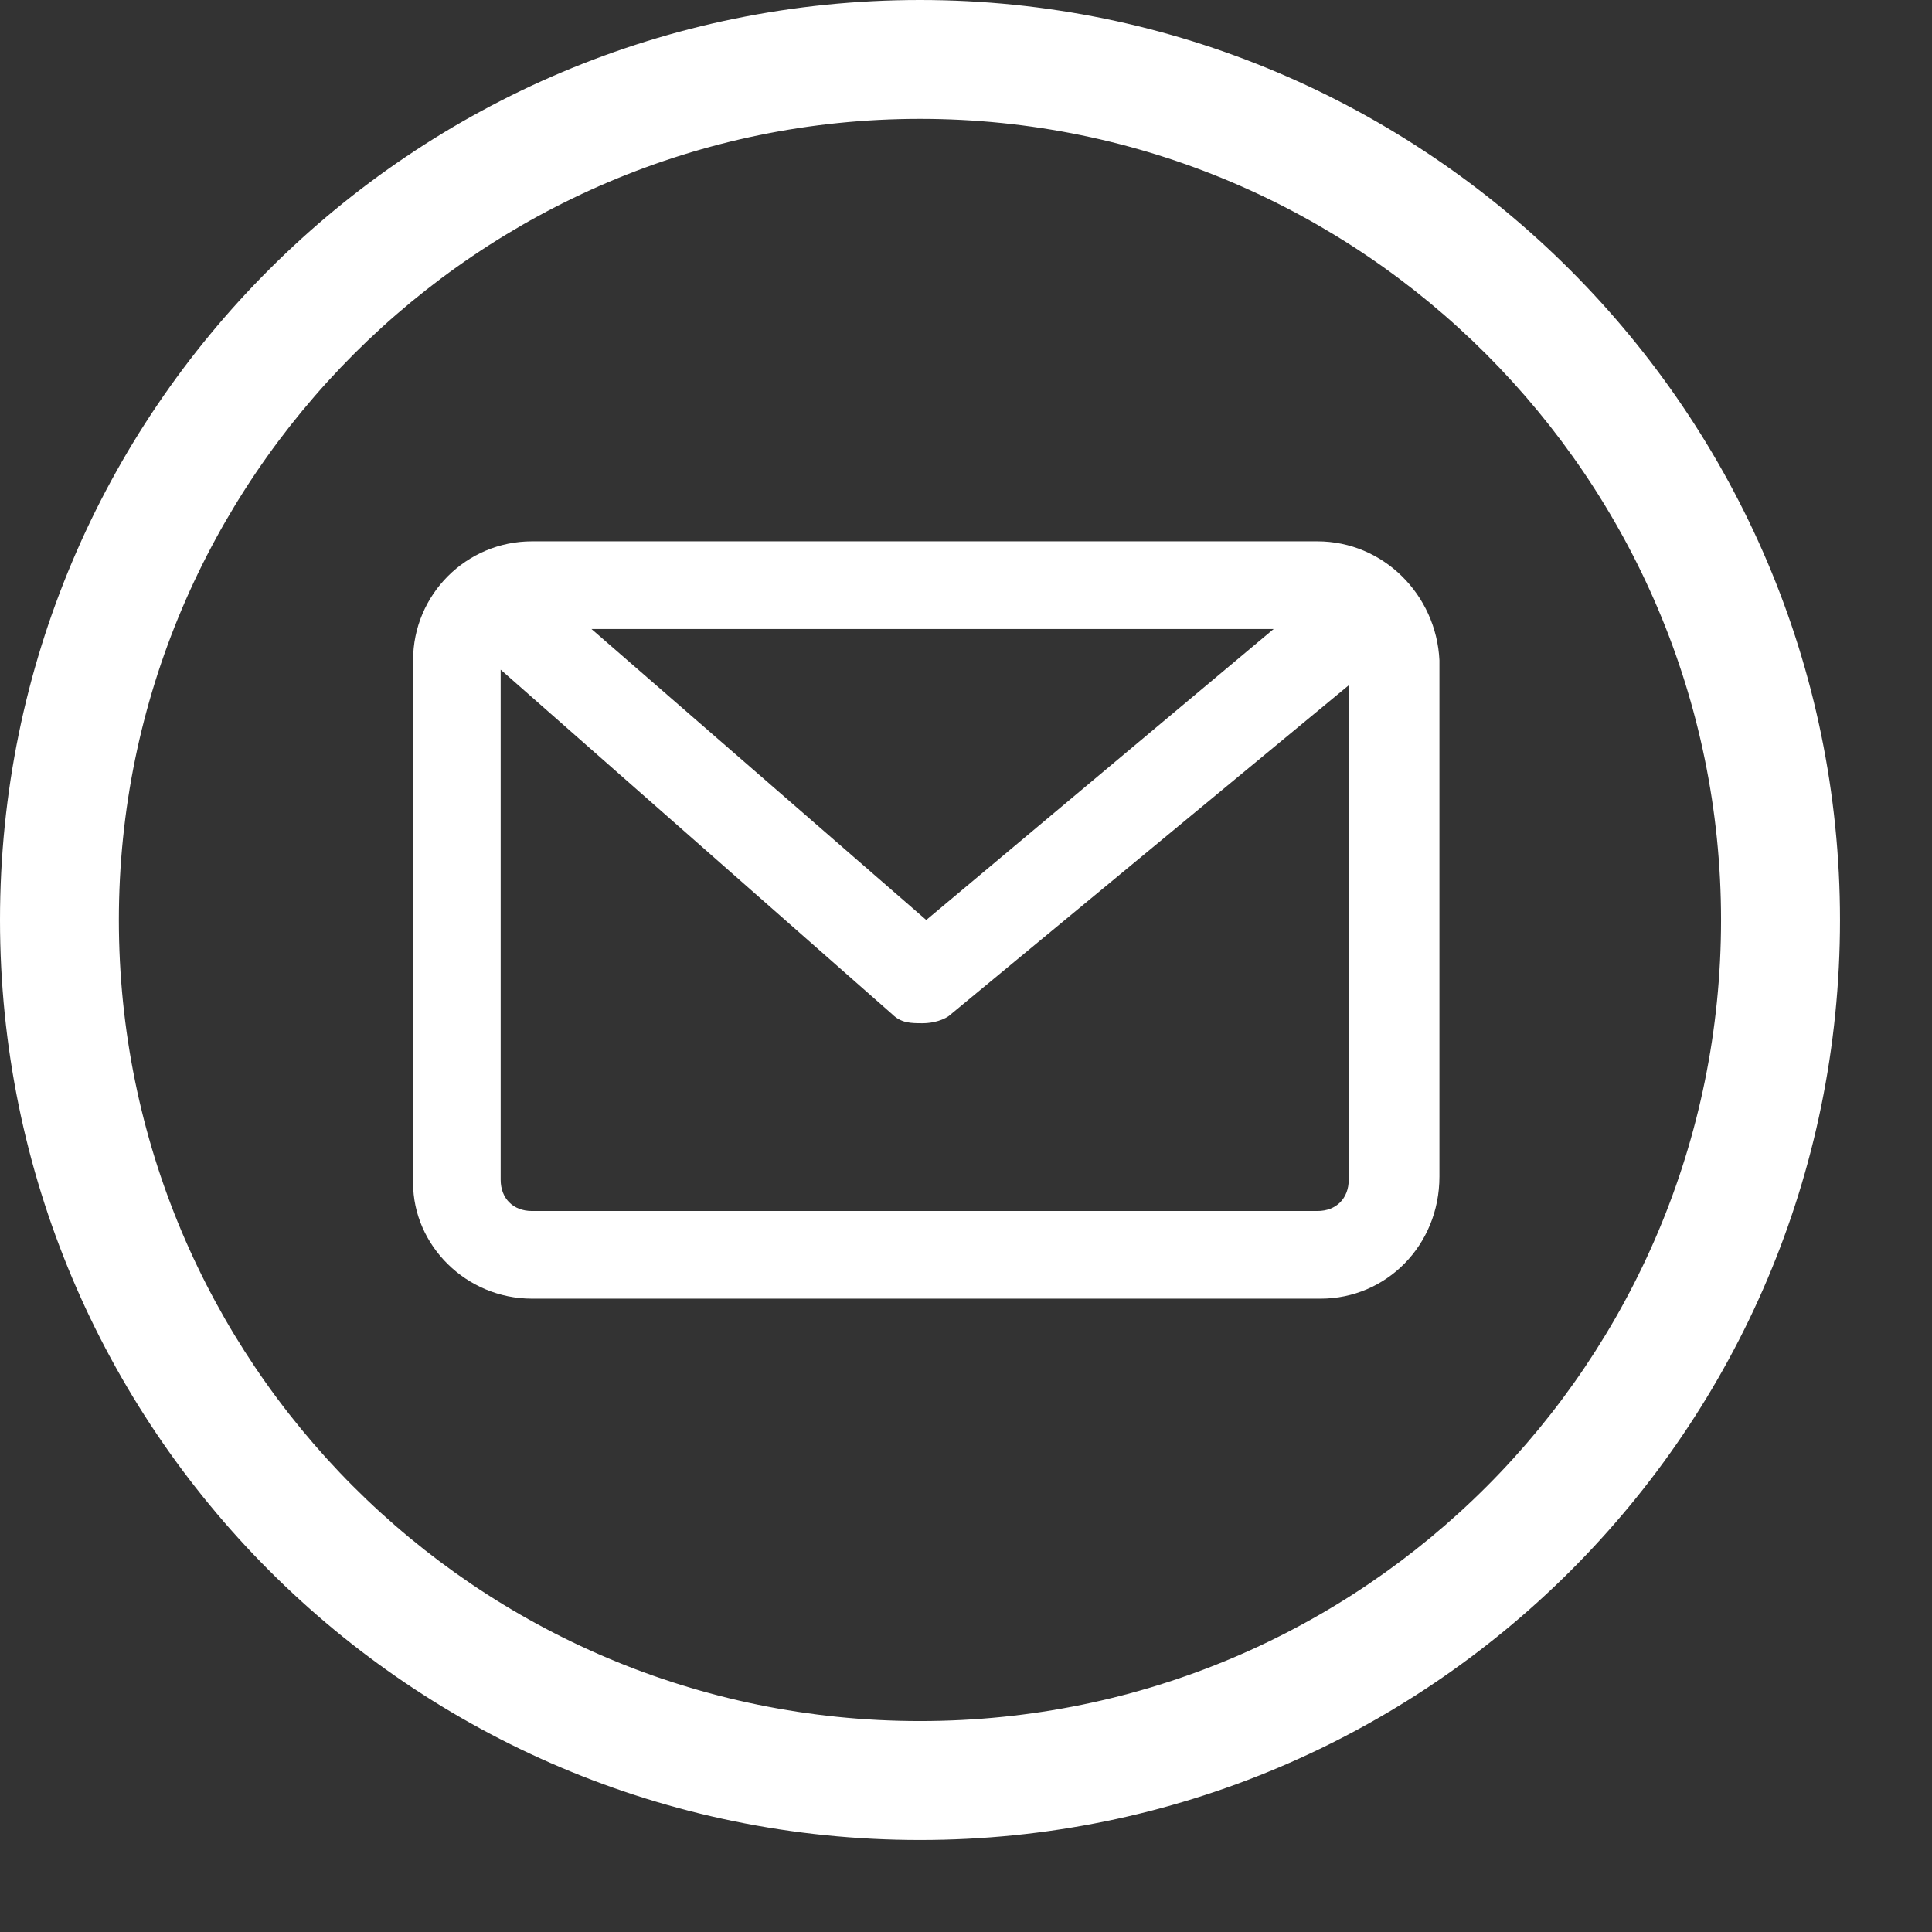
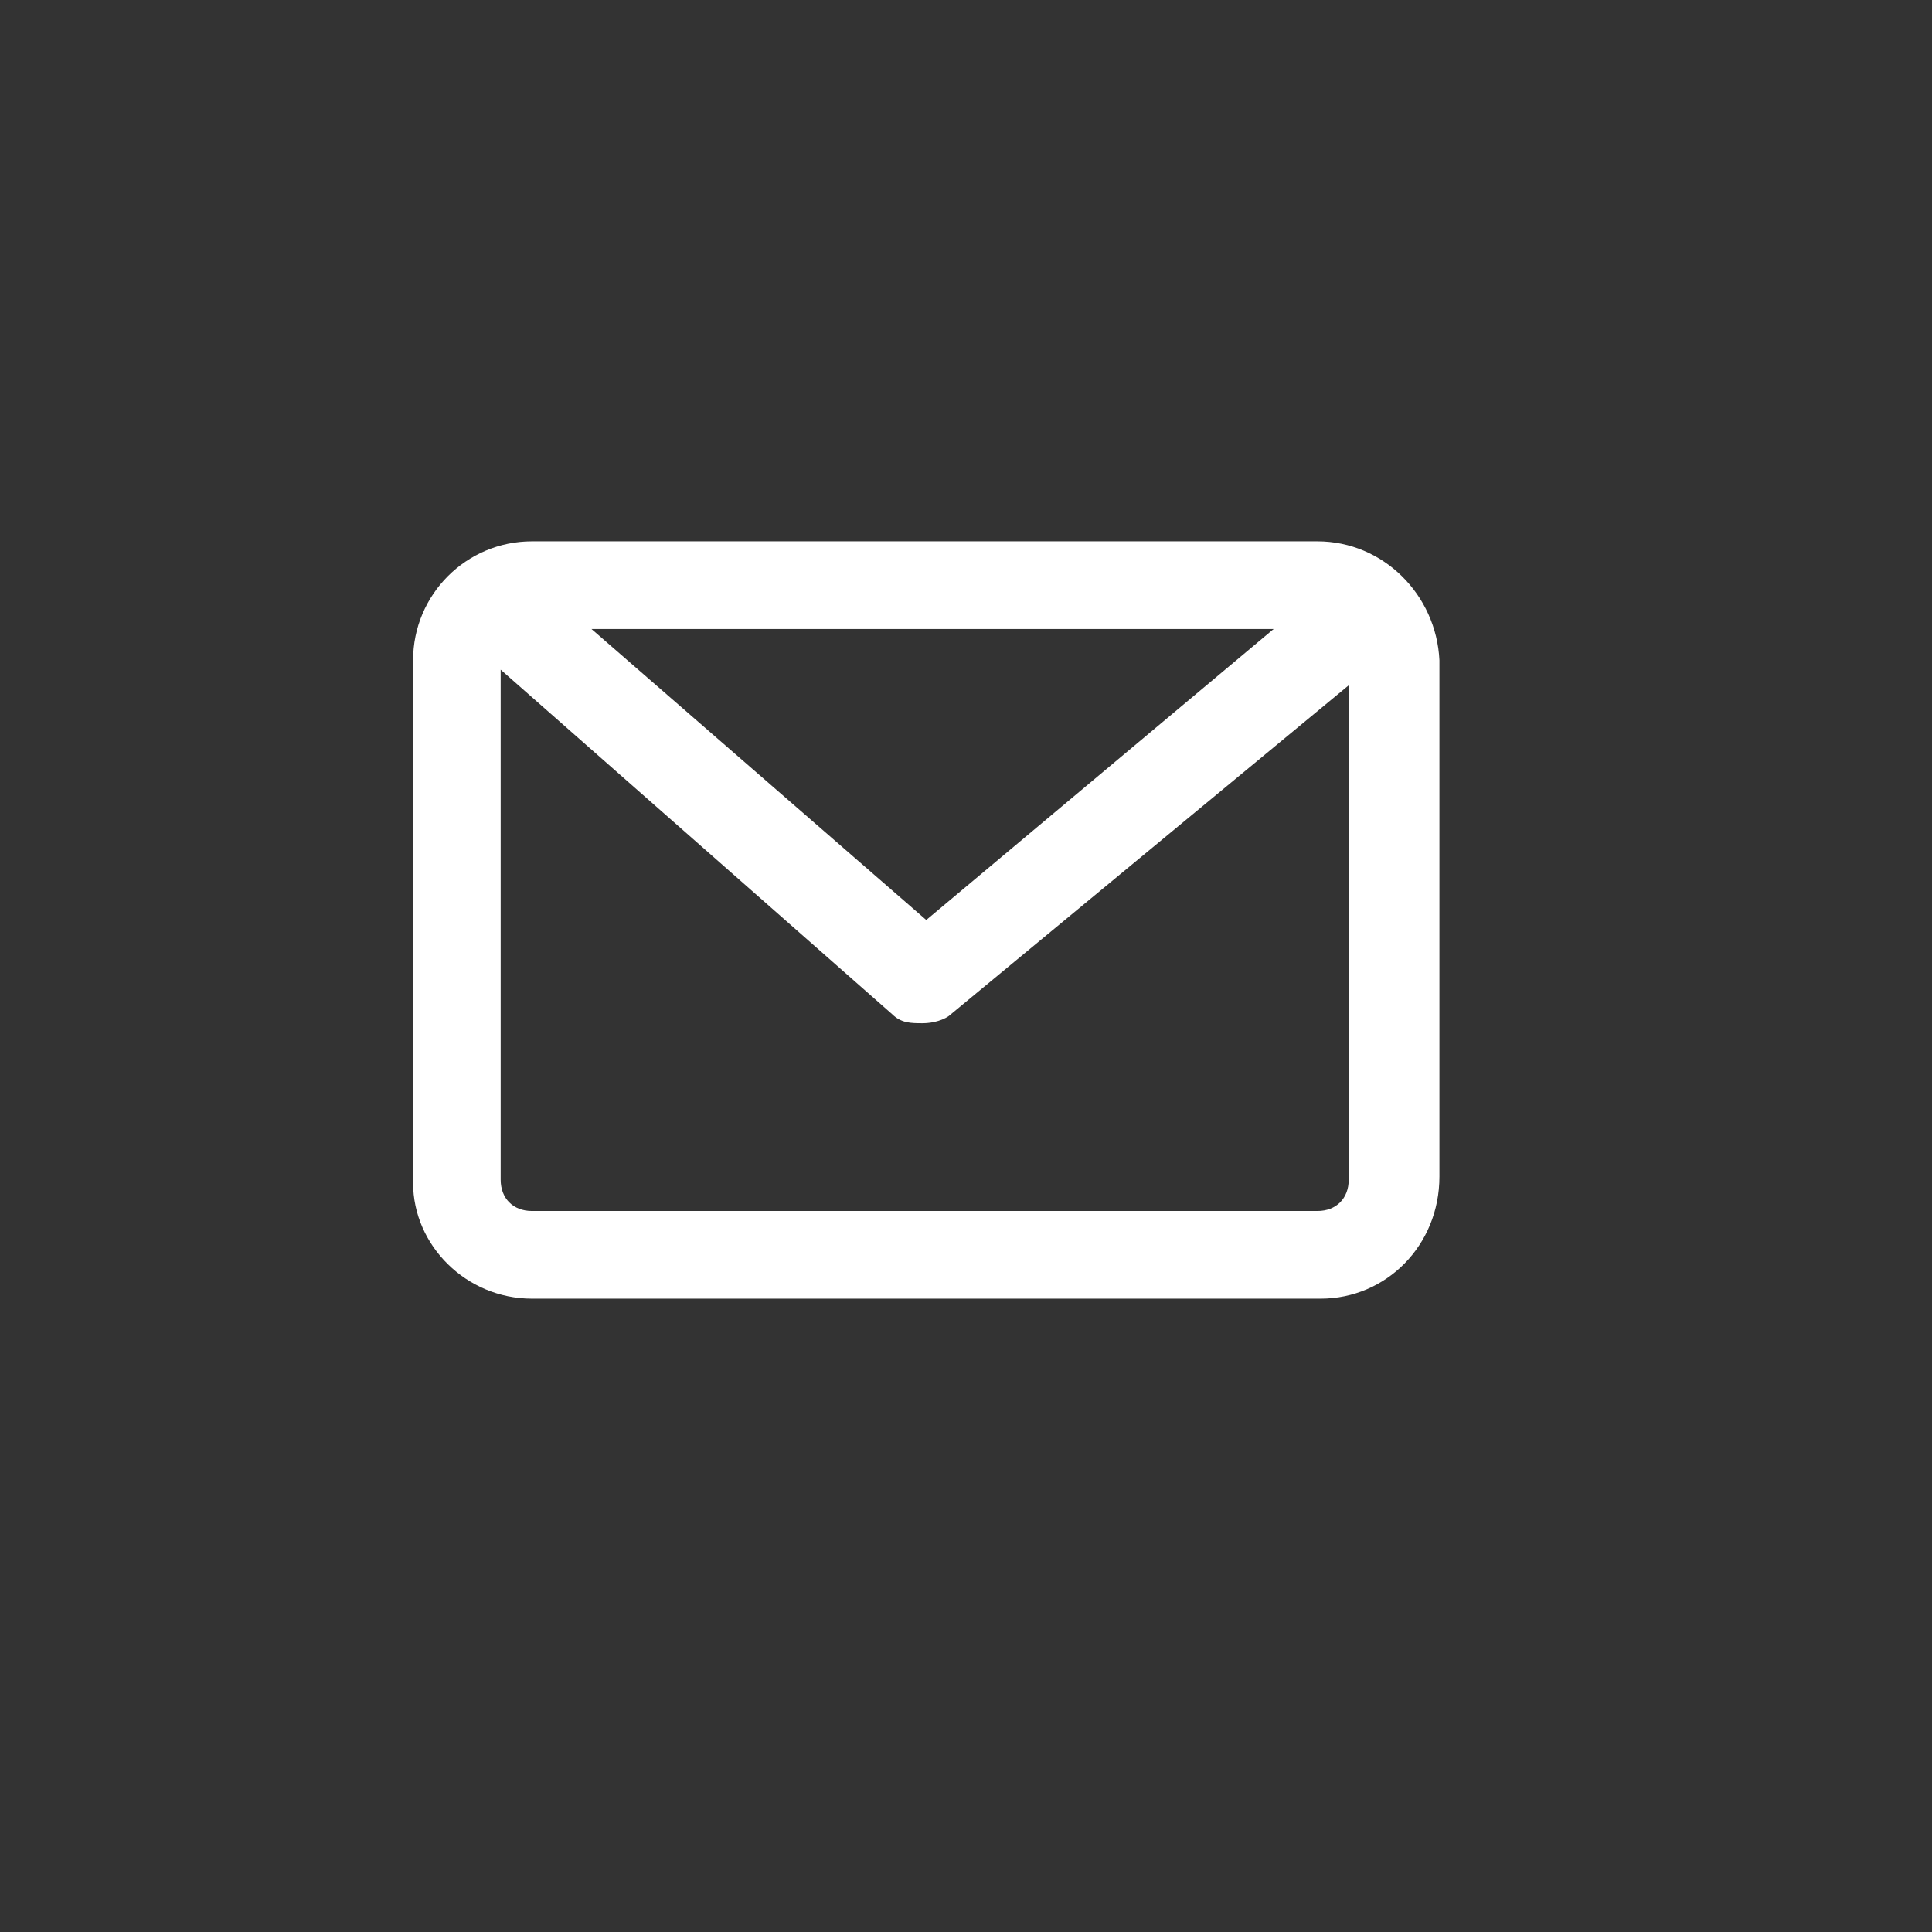
<svg xmlns="http://www.w3.org/2000/svg" id="Untitled-Str%E1nka%201" viewBox="0 0 21 21" style="background-color:#ffffff00" version="1.1" xml:space="preserve" x="0px" y="0px" width="21px" height="21px">
  <rect x="0" y="0" width="21" height="21" fill="#333333" stroke="none" />
  <g id="Vrstva%201">
    <g>
      <g>
-         <path d="M 10 0 C 4.49 0 0 4.456 0 10 C 0 15.51 4.456 20 10 20 C 15.51 20 20 15.544 20 10 C 20 4.49 15.51 0 10 0 L 10 0 ZM 10 18.707 C 5.17 18.707 1.292 14.796 1.292 10 C 1.292 5.204 5.204 1.292 10 1.292 C 14.796 1.292 18.707 5.204 18.707 10 C 18.707 14.796 14.83 18.707 10 18.707 L 10 18.707 Z" fill="#ffffff" />
-       </g>
+         </g>
      <g>
-         <path d="M 14.32 5.884 L 5.782 5.884 C 5.068 5.884 4.49 6.463 4.49 7.177 L 4.49 12.857 C 4.49 13.537 5.068 14.116 5.782 14.116 L 14.354 14.116 C 15.068 14.116 15.646 13.537 15.646 12.789 L 15.646 7.177 C 15.612 6.463 15.034 5.884 14.32 5.884 L 14.32 5.884 ZM 13.844 6.837 L 10.068 10 L 6.429 6.837 L 13.844 6.837 ZM 14.32 13.163 L 5.782 13.163 C 5.578 13.163 5.442 13.027 5.442 12.823 L 5.442 7.279 L 9.694 11.021 C 9.796 11.122 9.898 11.122 10.034 11.122 C 10.136 11.122 10.272 11.088 10.34 11.021 L 14.66 7.449 L 14.66 12.823 C 14.66 13.027 14.524 13.163 14.32 13.163 L 14.32 13.163 Z" fill="#ffffff" />
+         <path d="M 14.32 5.884 L 5.782 5.884 C 5.068 5.884 4.49 6.463 4.49 7.177 L 4.49 12.857 C 4.49 13.537 5.068 14.116 5.782 14.116 L 14.354 14.116 C 15.068 14.116 15.646 13.537 15.646 12.789 L 15.646 7.177 C 15.612 6.463 15.034 5.884 14.32 5.884 L 14.32 5.884 ZM 13.844 6.837 L 10.068 10 L 6.429 6.837 L 13.844 6.837 M 14.32 13.163 L 5.782 13.163 C 5.578 13.163 5.442 13.027 5.442 12.823 L 5.442 7.279 L 9.694 11.021 C 9.796 11.122 9.898 11.122 10.034 11.122 C 10.136 11.122 10.272 11.088 10.34 11.021 L 14.66 7.449 L 14.66 12.823 C 14.66 13.027 14.524 13.163 14.32 13.163 L 14.32 13.163 Z" fill="#ffffff" />
      </g>
    </g>
  </g>
</svg>